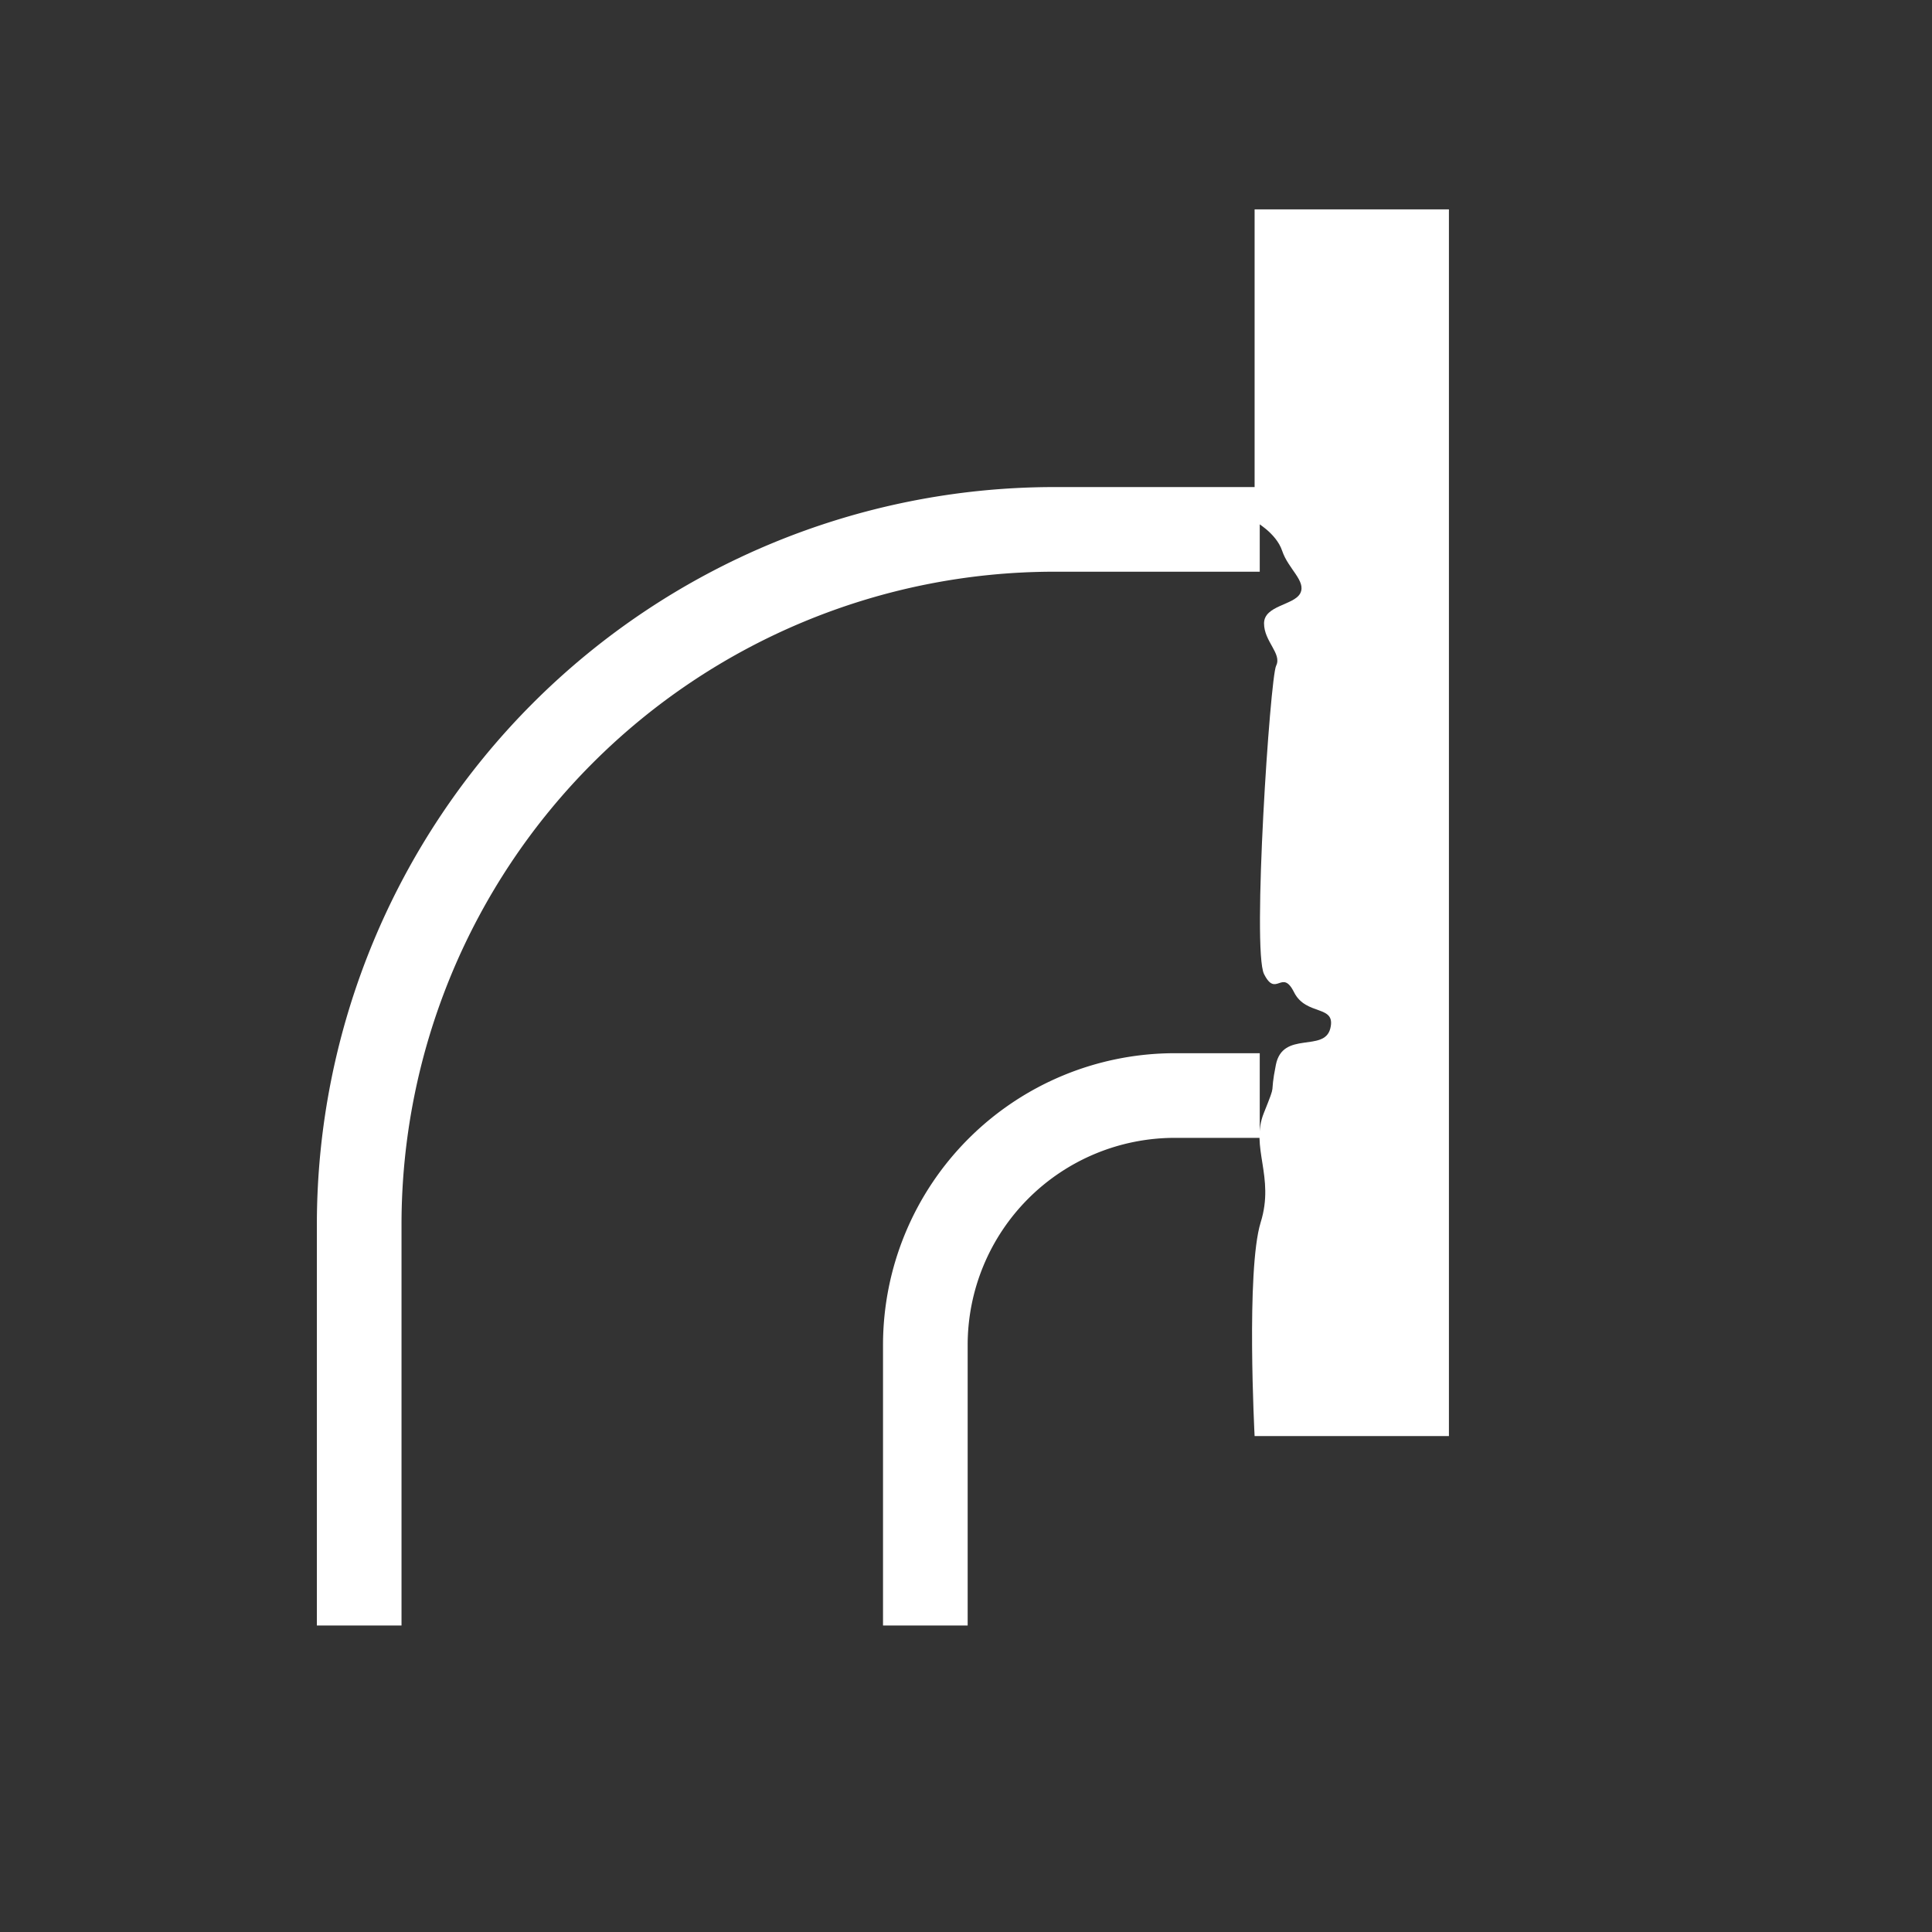
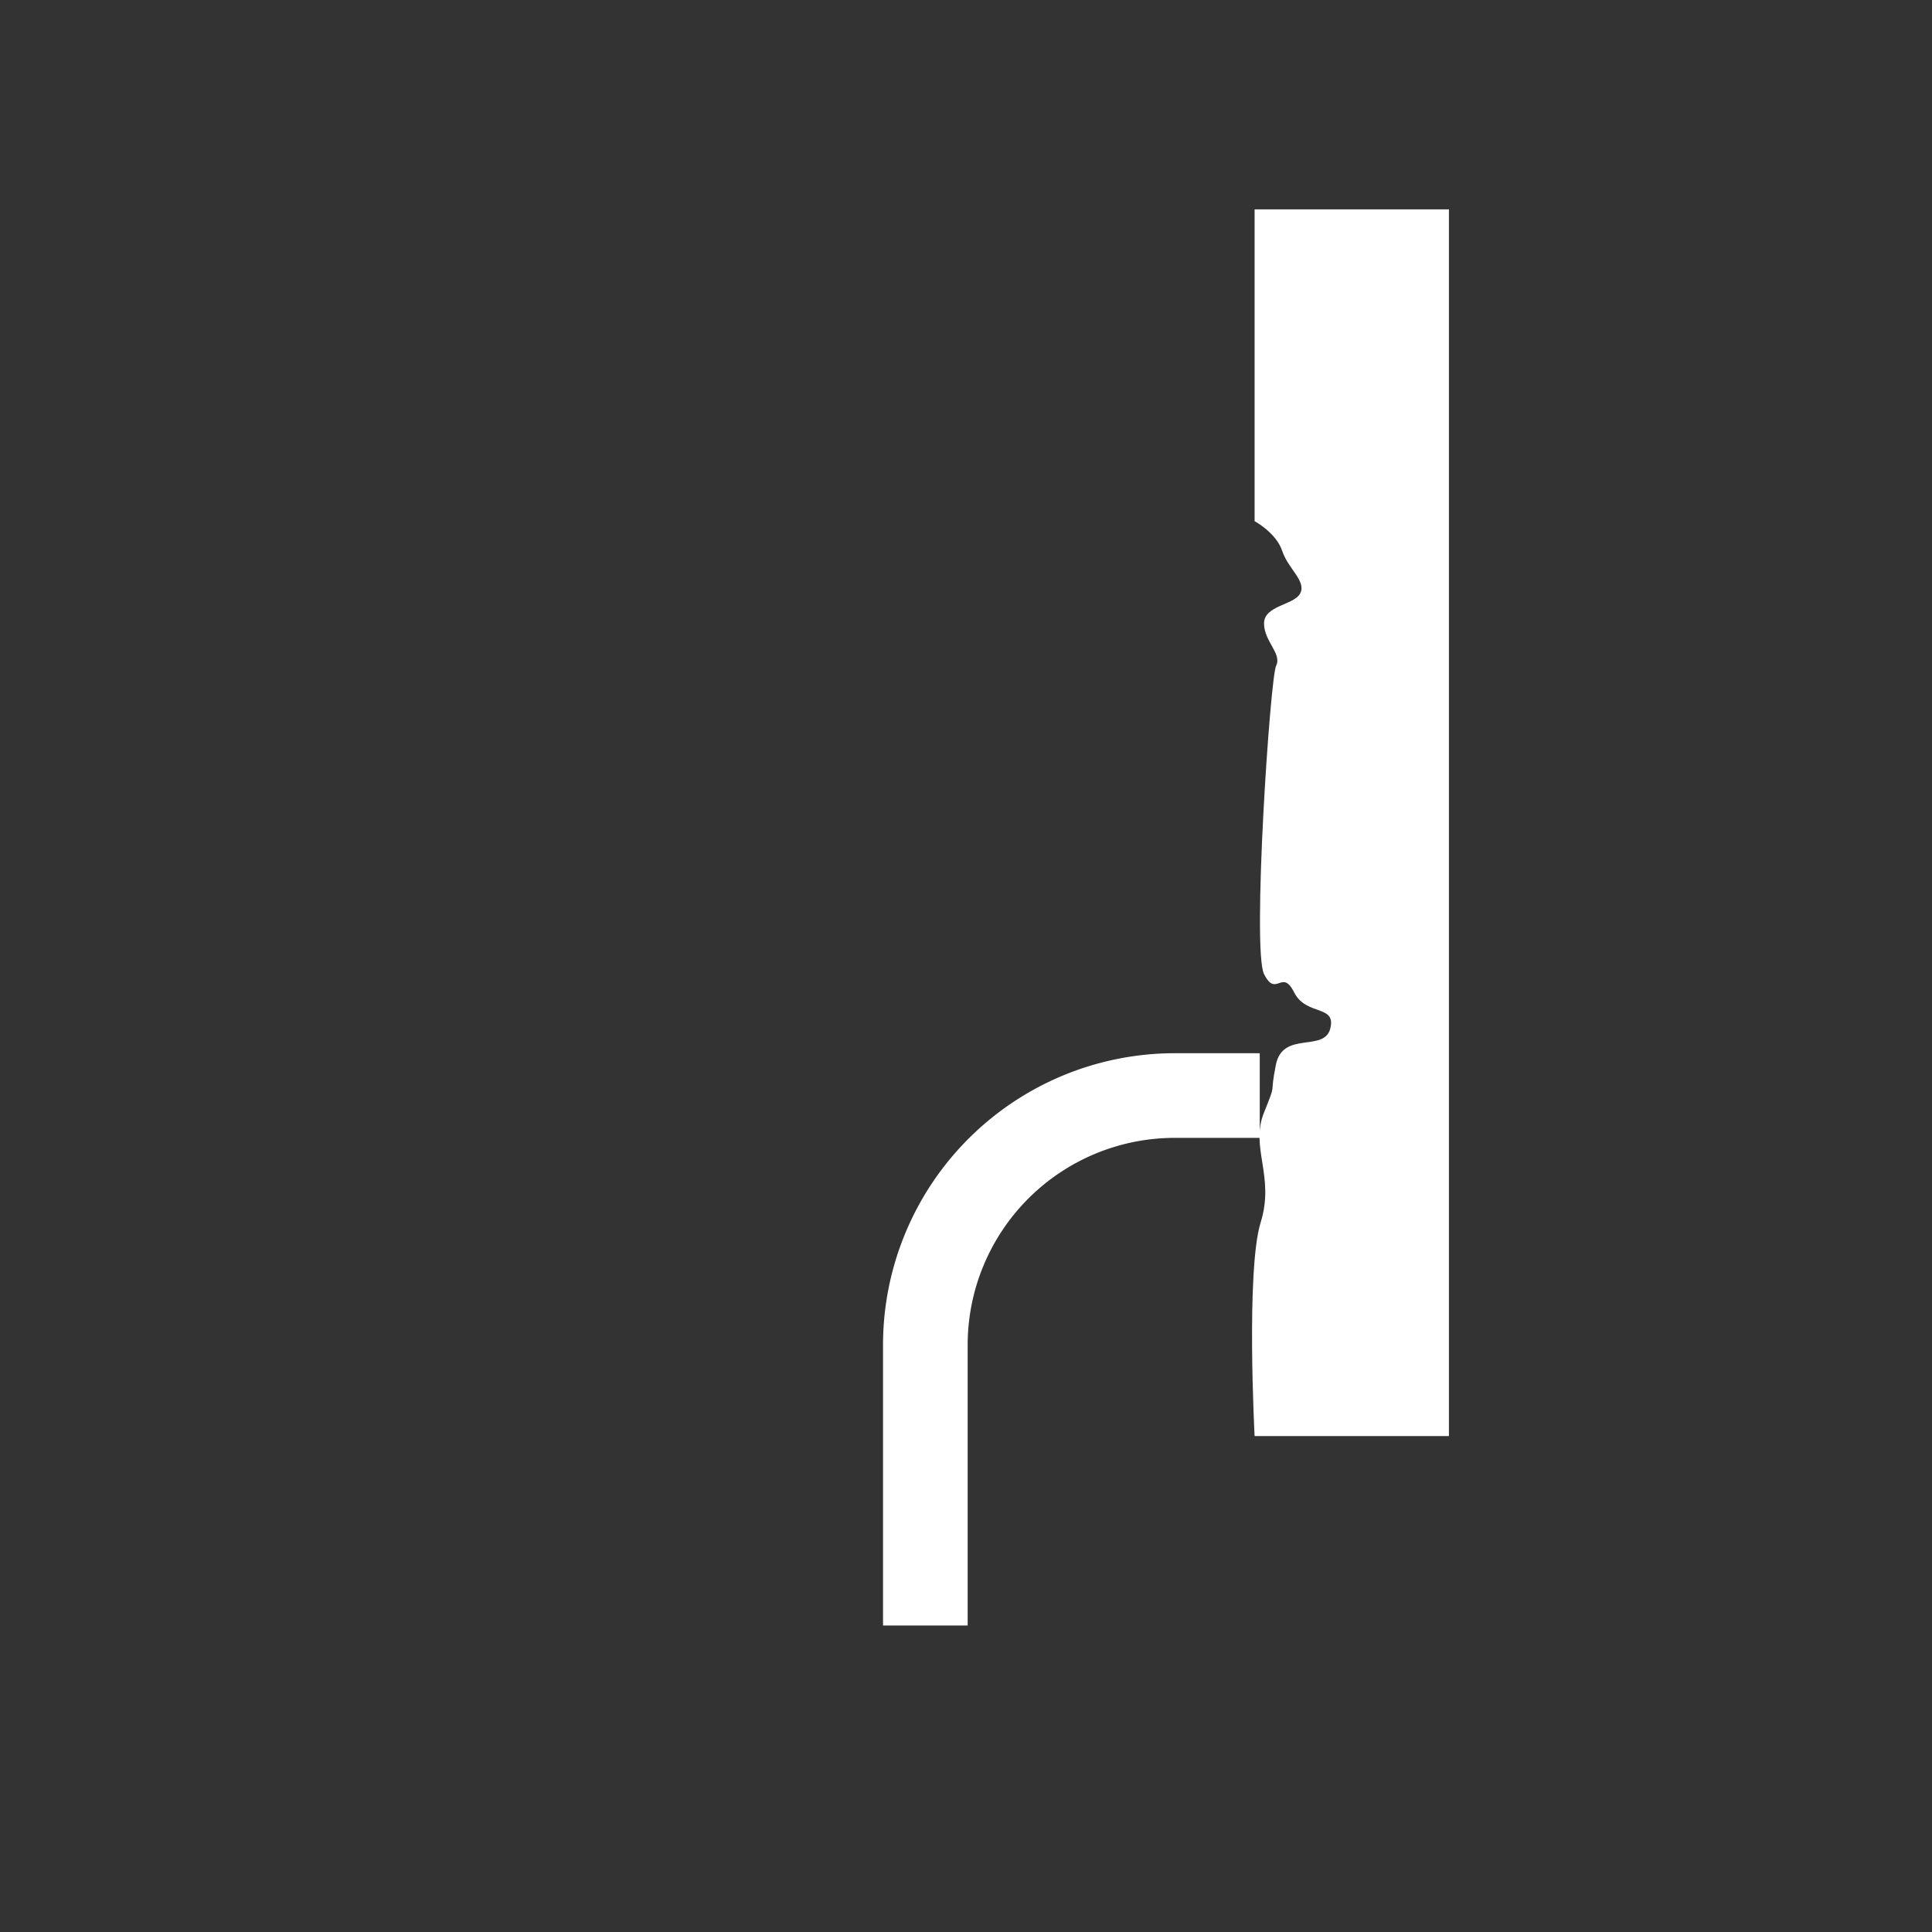
<svg xmlns="http://www.w3.org/2000/svg" id="crevice_corrosion" data-name="crevice corrosion" viewBox="0 0 319.55 319.55">
  <rect x="0" y="0" width="319.55" height="319.55" fill="#333333" stroke="none" />
  <defs>
    <style>.cls-1{fill:none;stroke:#fff;stroke-miterlimit:10;stroke-width:14px;}.cls-2{fill:#fff;}</style>
  </defs>
-   <path class="cls-1" d="M59.41,268.86V202.43A115,115,0,0,1,174.27,87.56h34.09" />
  <path class="cls-1" d="M208.36,181.2H194.27a41.27,41.27,0,0,0-41.22,41.23v46.43" />
  <path class="cls-2" d="M209.07,161.11c-2-4,1-49,2-51s-2-4-2-7,5-3,6-5-2-4-3-7-4.56-4.91-4.56-4.91V34.63h32.14V237.52H207.51s-1.44-27.41,1-35.33c2.38-7.6-1.76-12.39.52-18.08s.86-2.31,2-8,8-2,9-6-4-2-6-6S211.07,165.11,209.07,161.11Z" />
</svg>